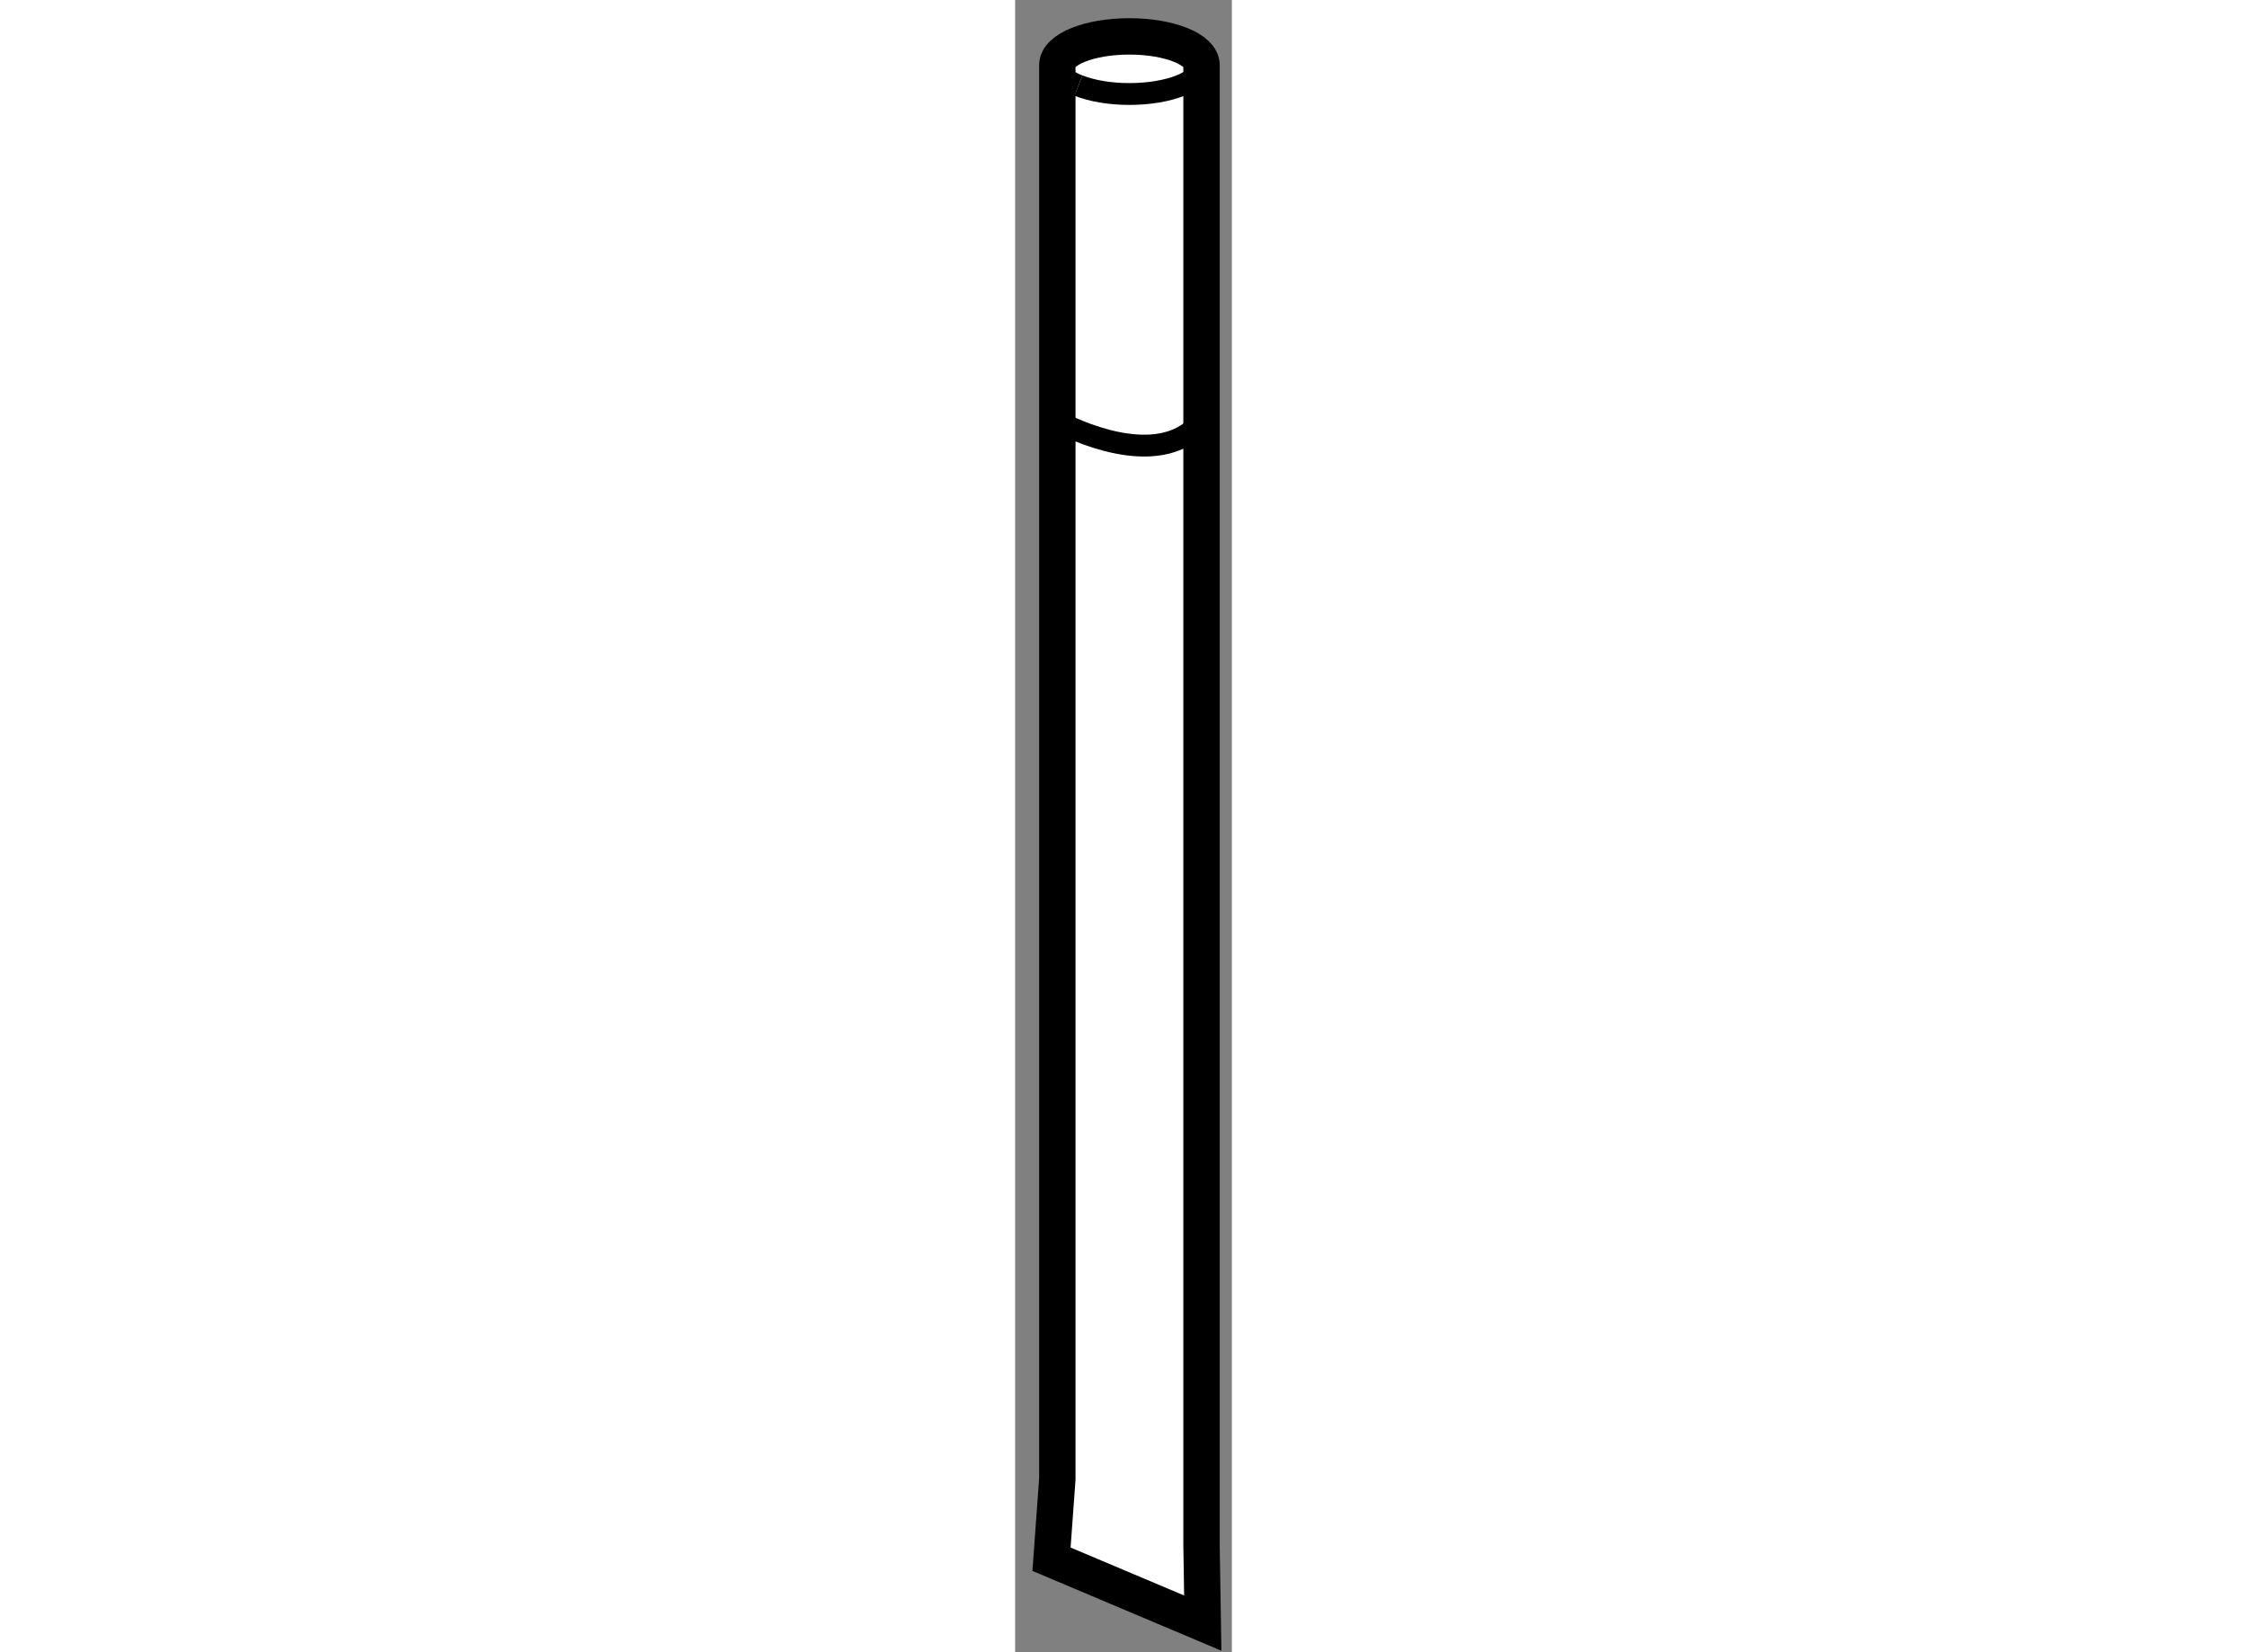
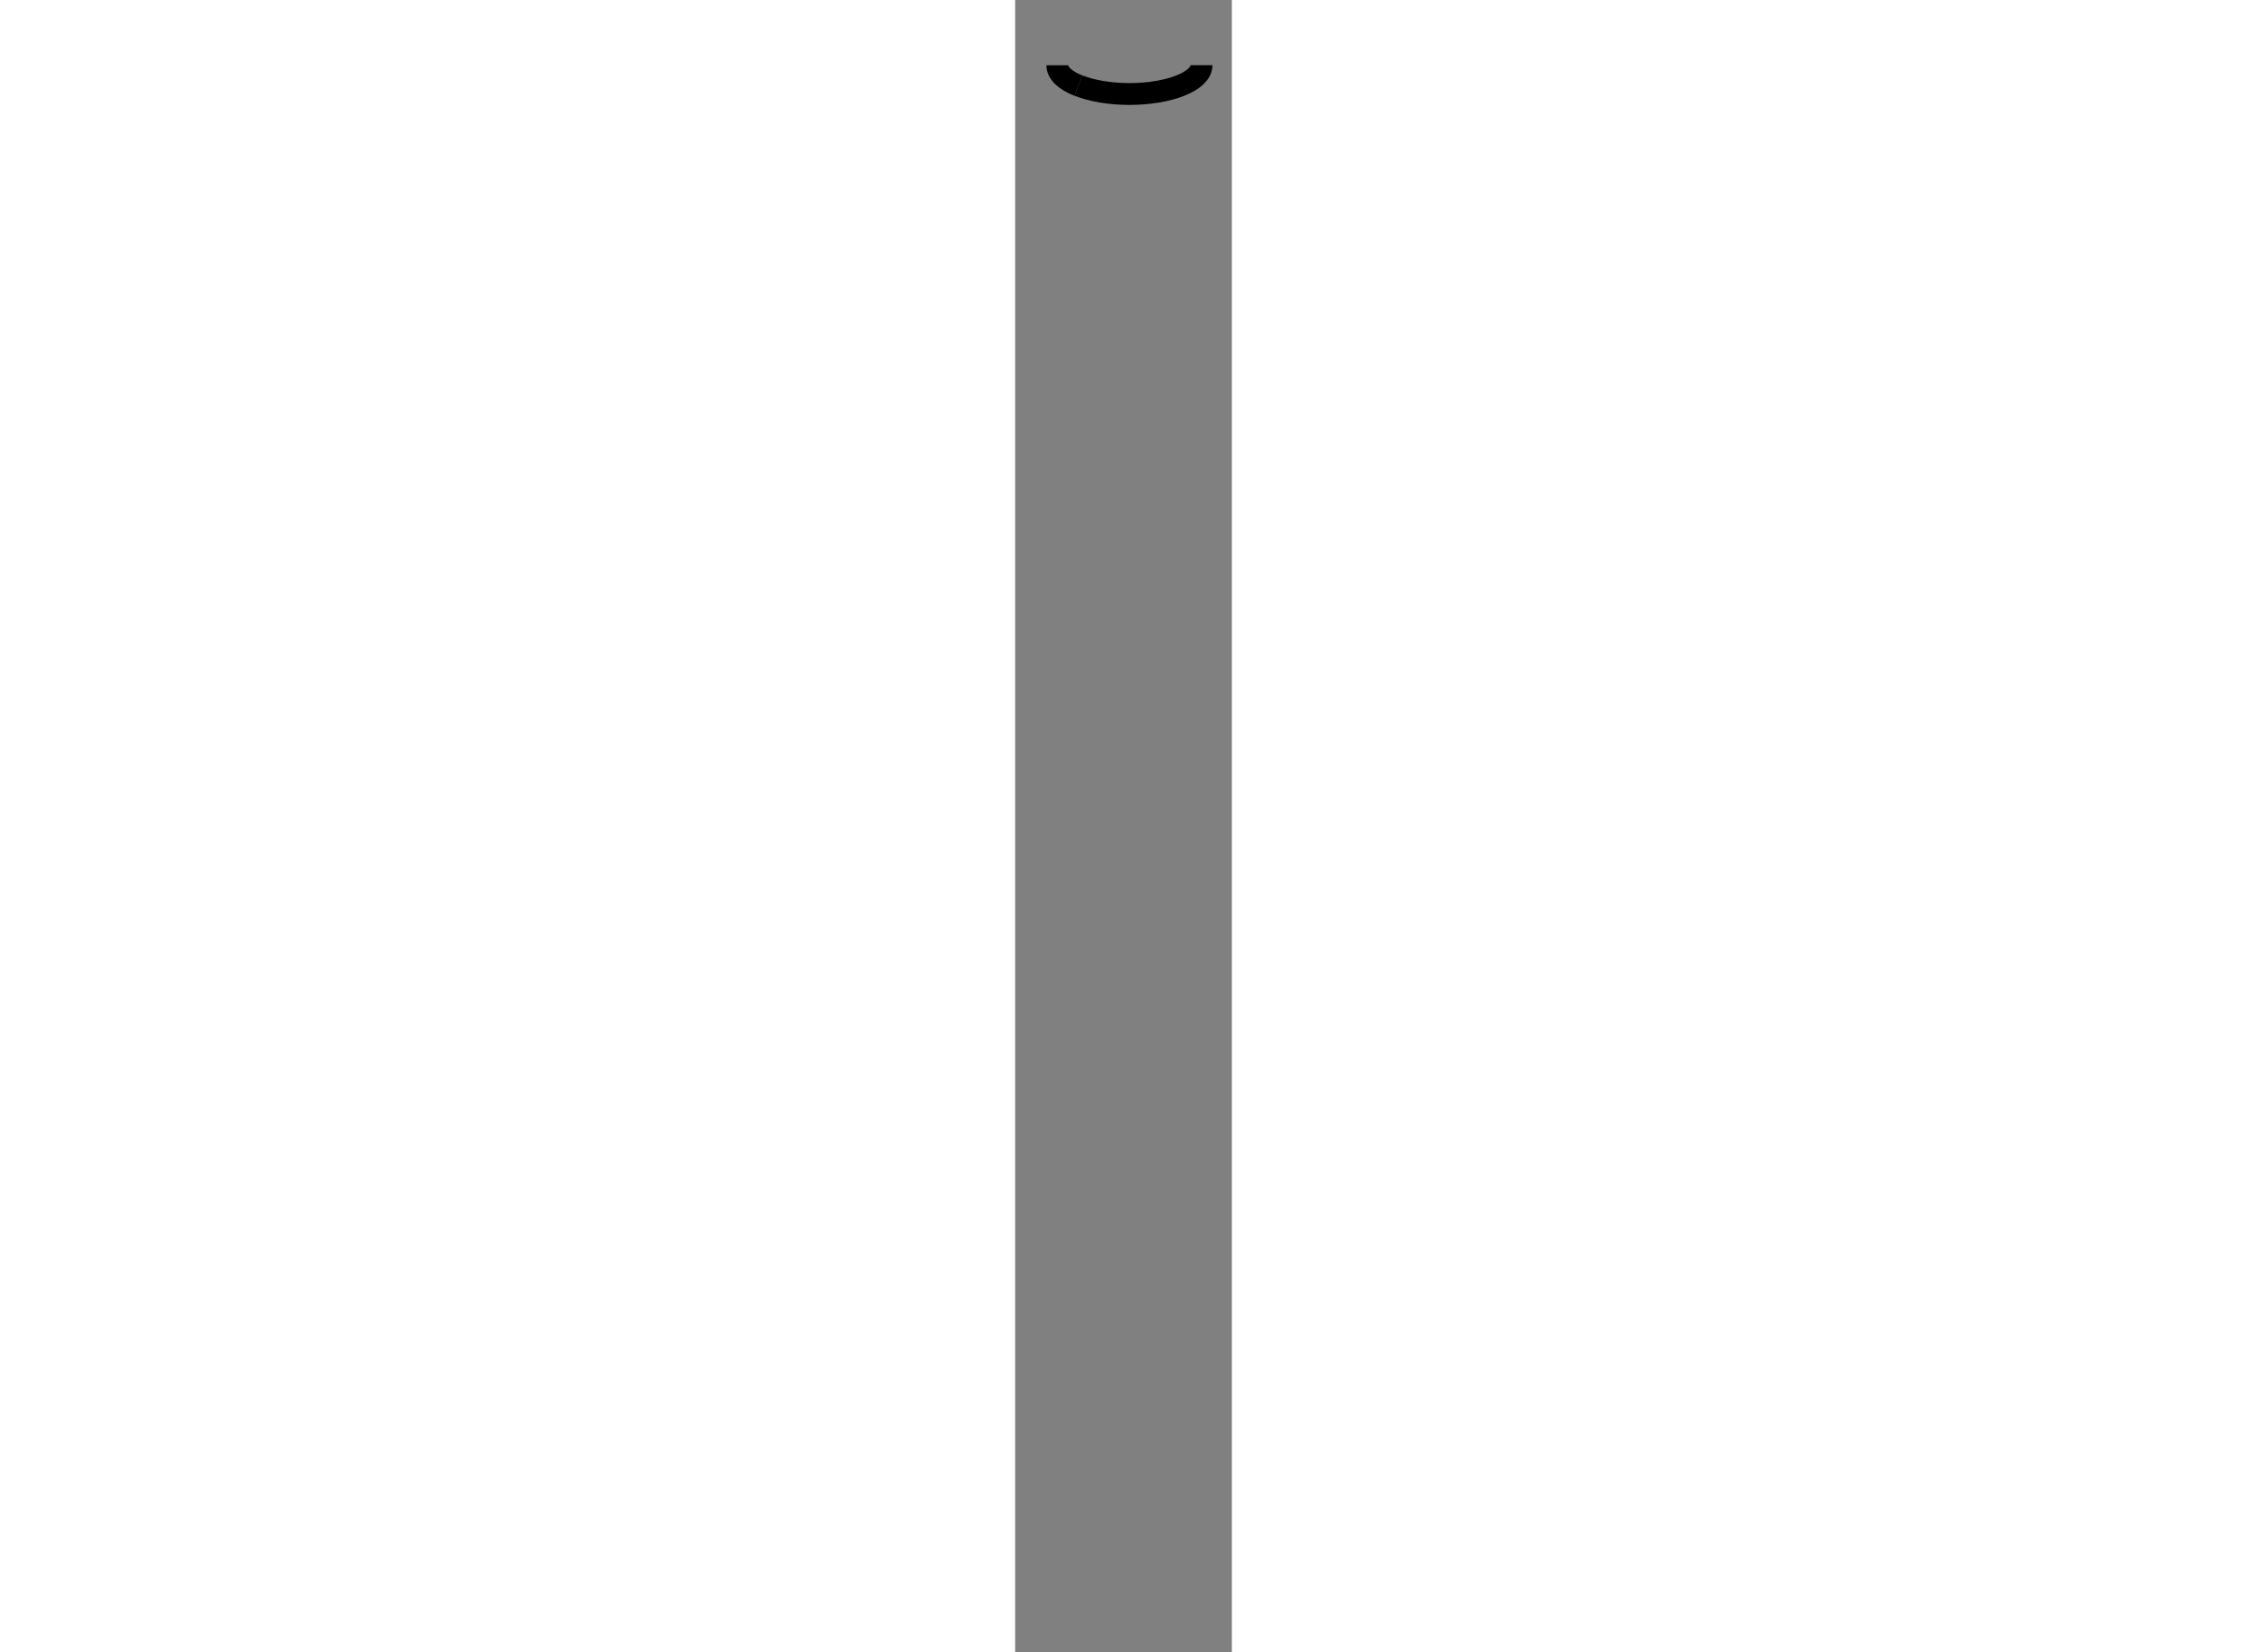
<svg xmlns="http://www.w3.org/2000/svg" version="1.1" x="0px" y="0px" width="244.8px" height="180px" viewBox="112.044 46.636 2.979 22.708" enable-background="new 0 0 244.8 180" xml:space="preserve">
  <rect x="112.044" y="46.636" width="2.979" height="22.708" fill="#808080" stroke="none" />
  <g>
-     <path fill="#FFFFFF" stroke="#000000" stroke-width="0.5" d="M112.624,66.965V47.532c0-0.219,0.443-0.396,0.99-0.396    c0.549,0,0.992,0.178,0.992,0.396V67.89l0.017,1.054l-2.079-0.878L112.624,66.965z" />
    <path fill="none" stroke="#000000" stroke-width="0.3" d="M114.606,47.532c0,0.219-0.443,0.396-0.992,0.396    c-0.273,0-0.521-0.045-0.7-0.116" />
    <path fill="none" stroke="#000000" stroke-width="0.3" d="M112.914,47.813c-0.18-0.071-0.29-0.171-0.29-0.28" />
-     <path fill="none" stroke="#000000" stroke-width="0.3" d="M112.624,52.423c0,0,1.188,0.661,1.85,0.133" />
  </g>
</svg>